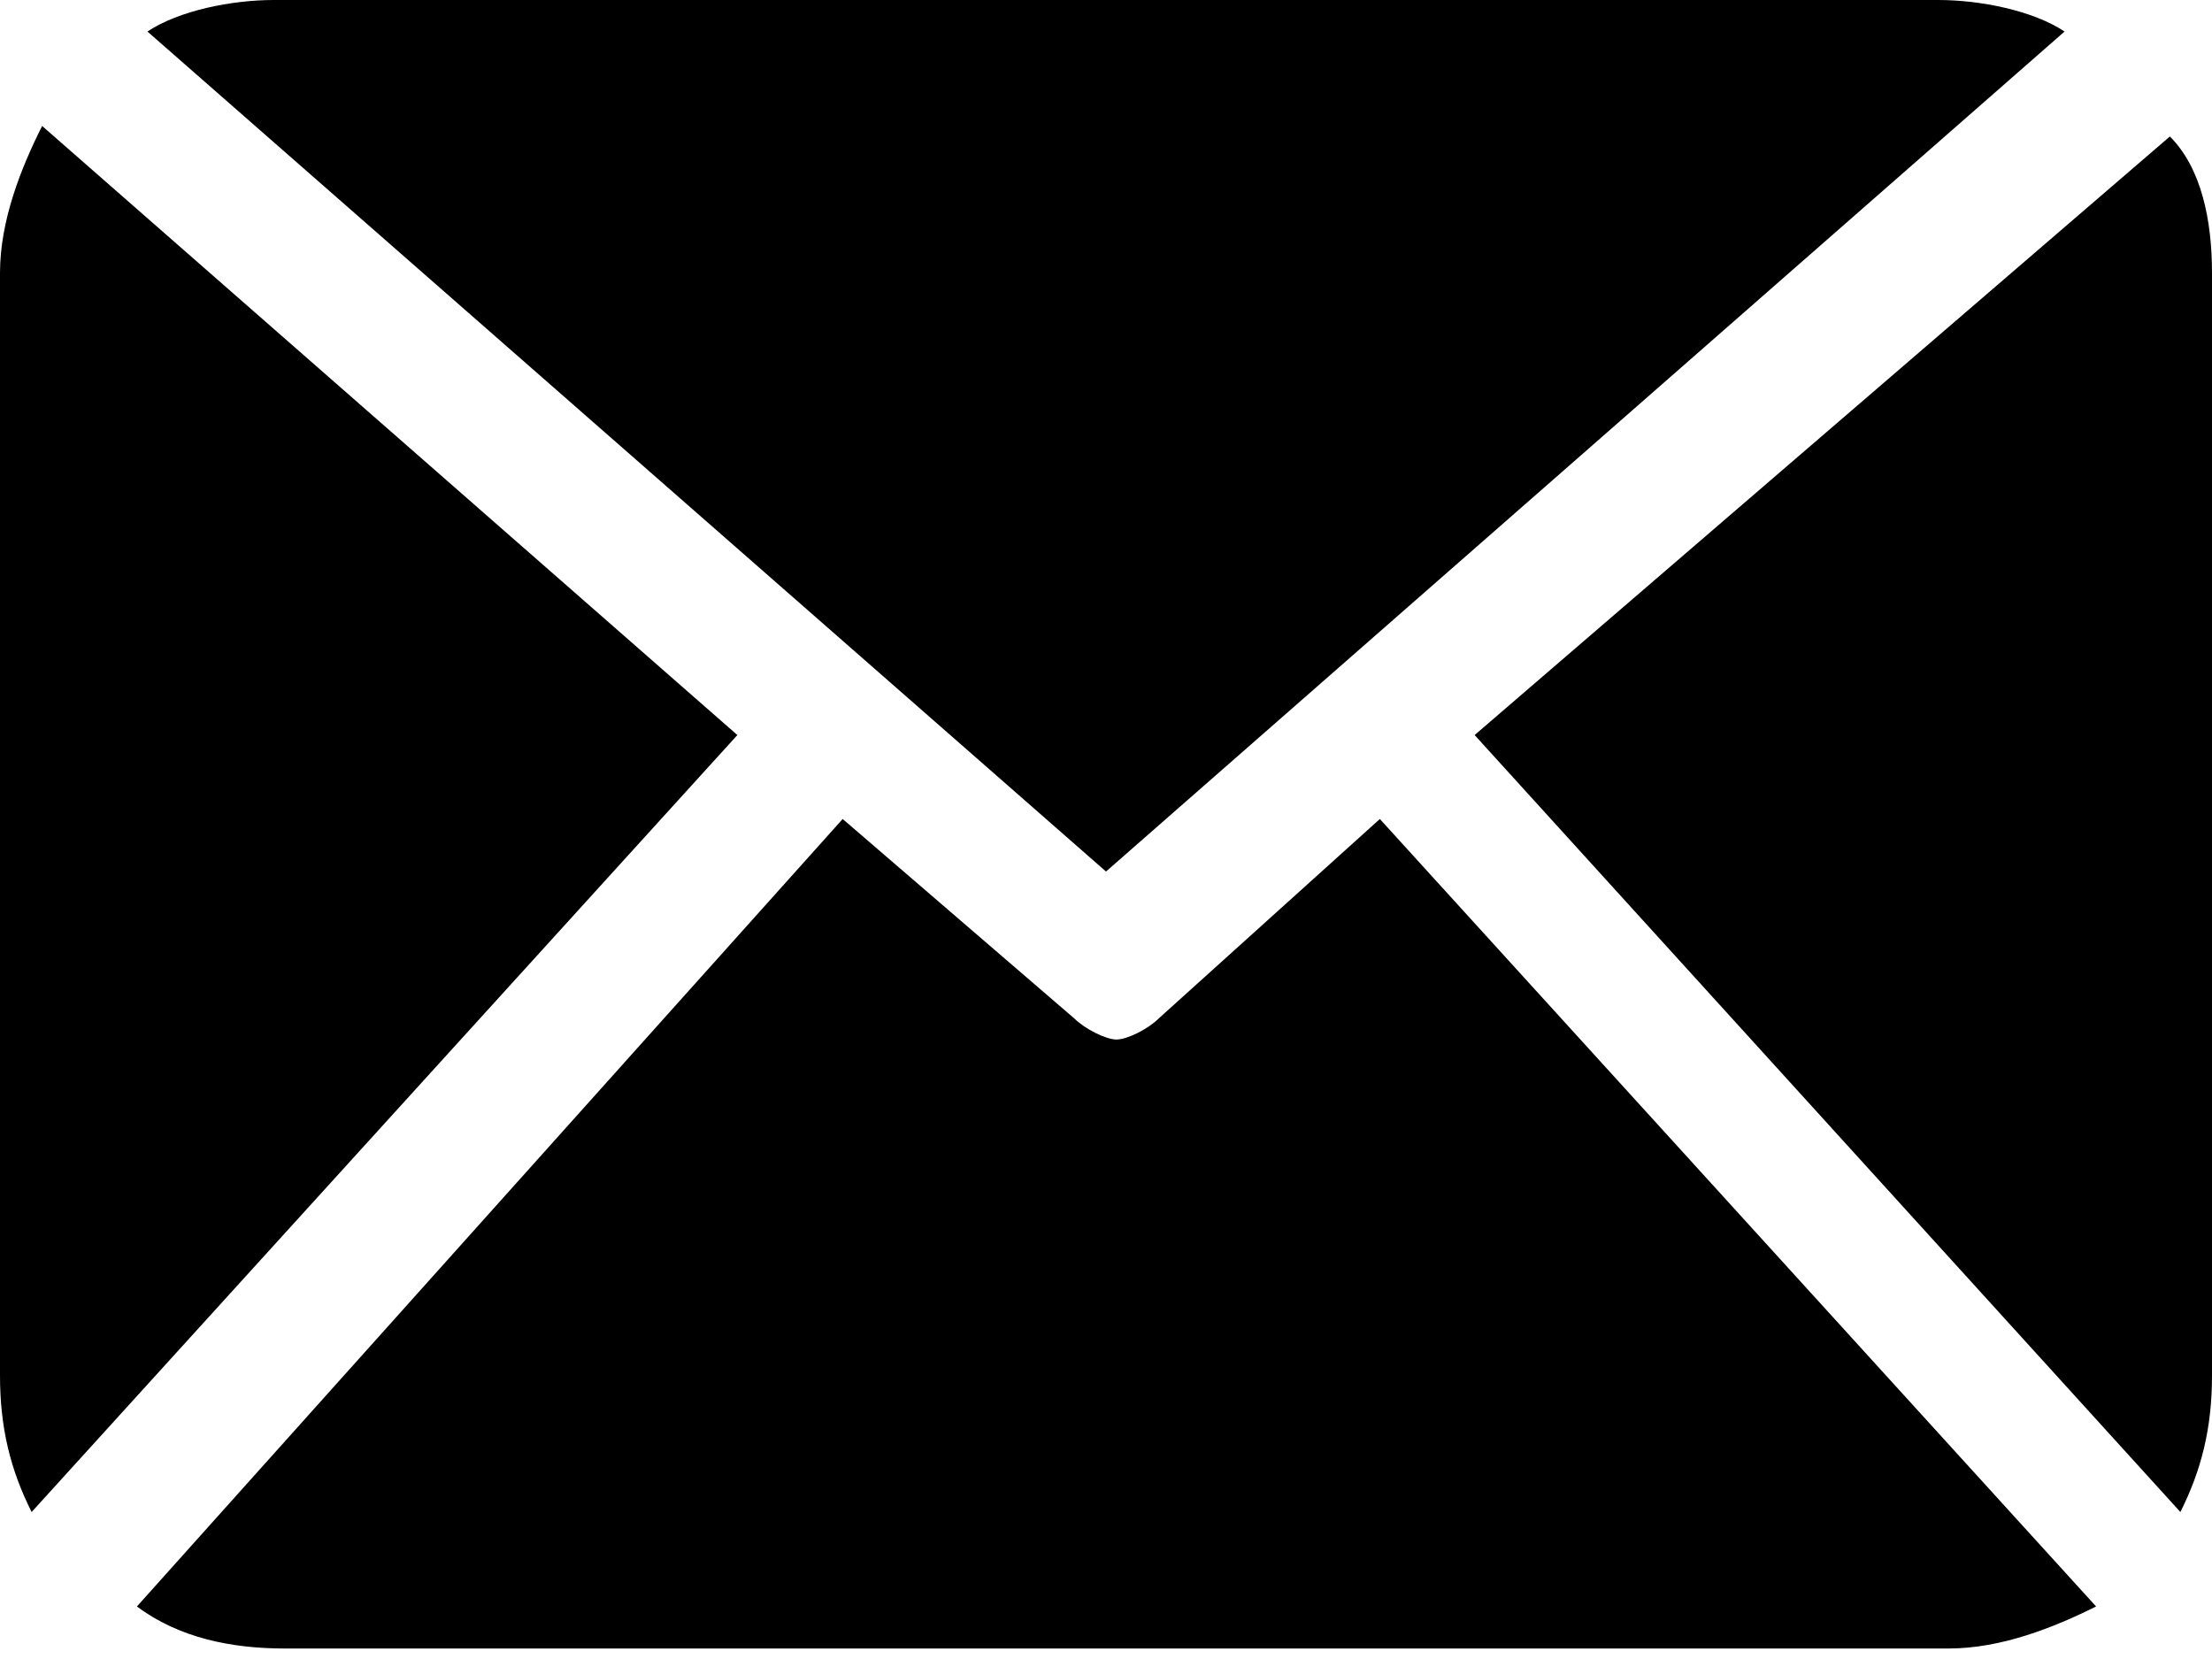
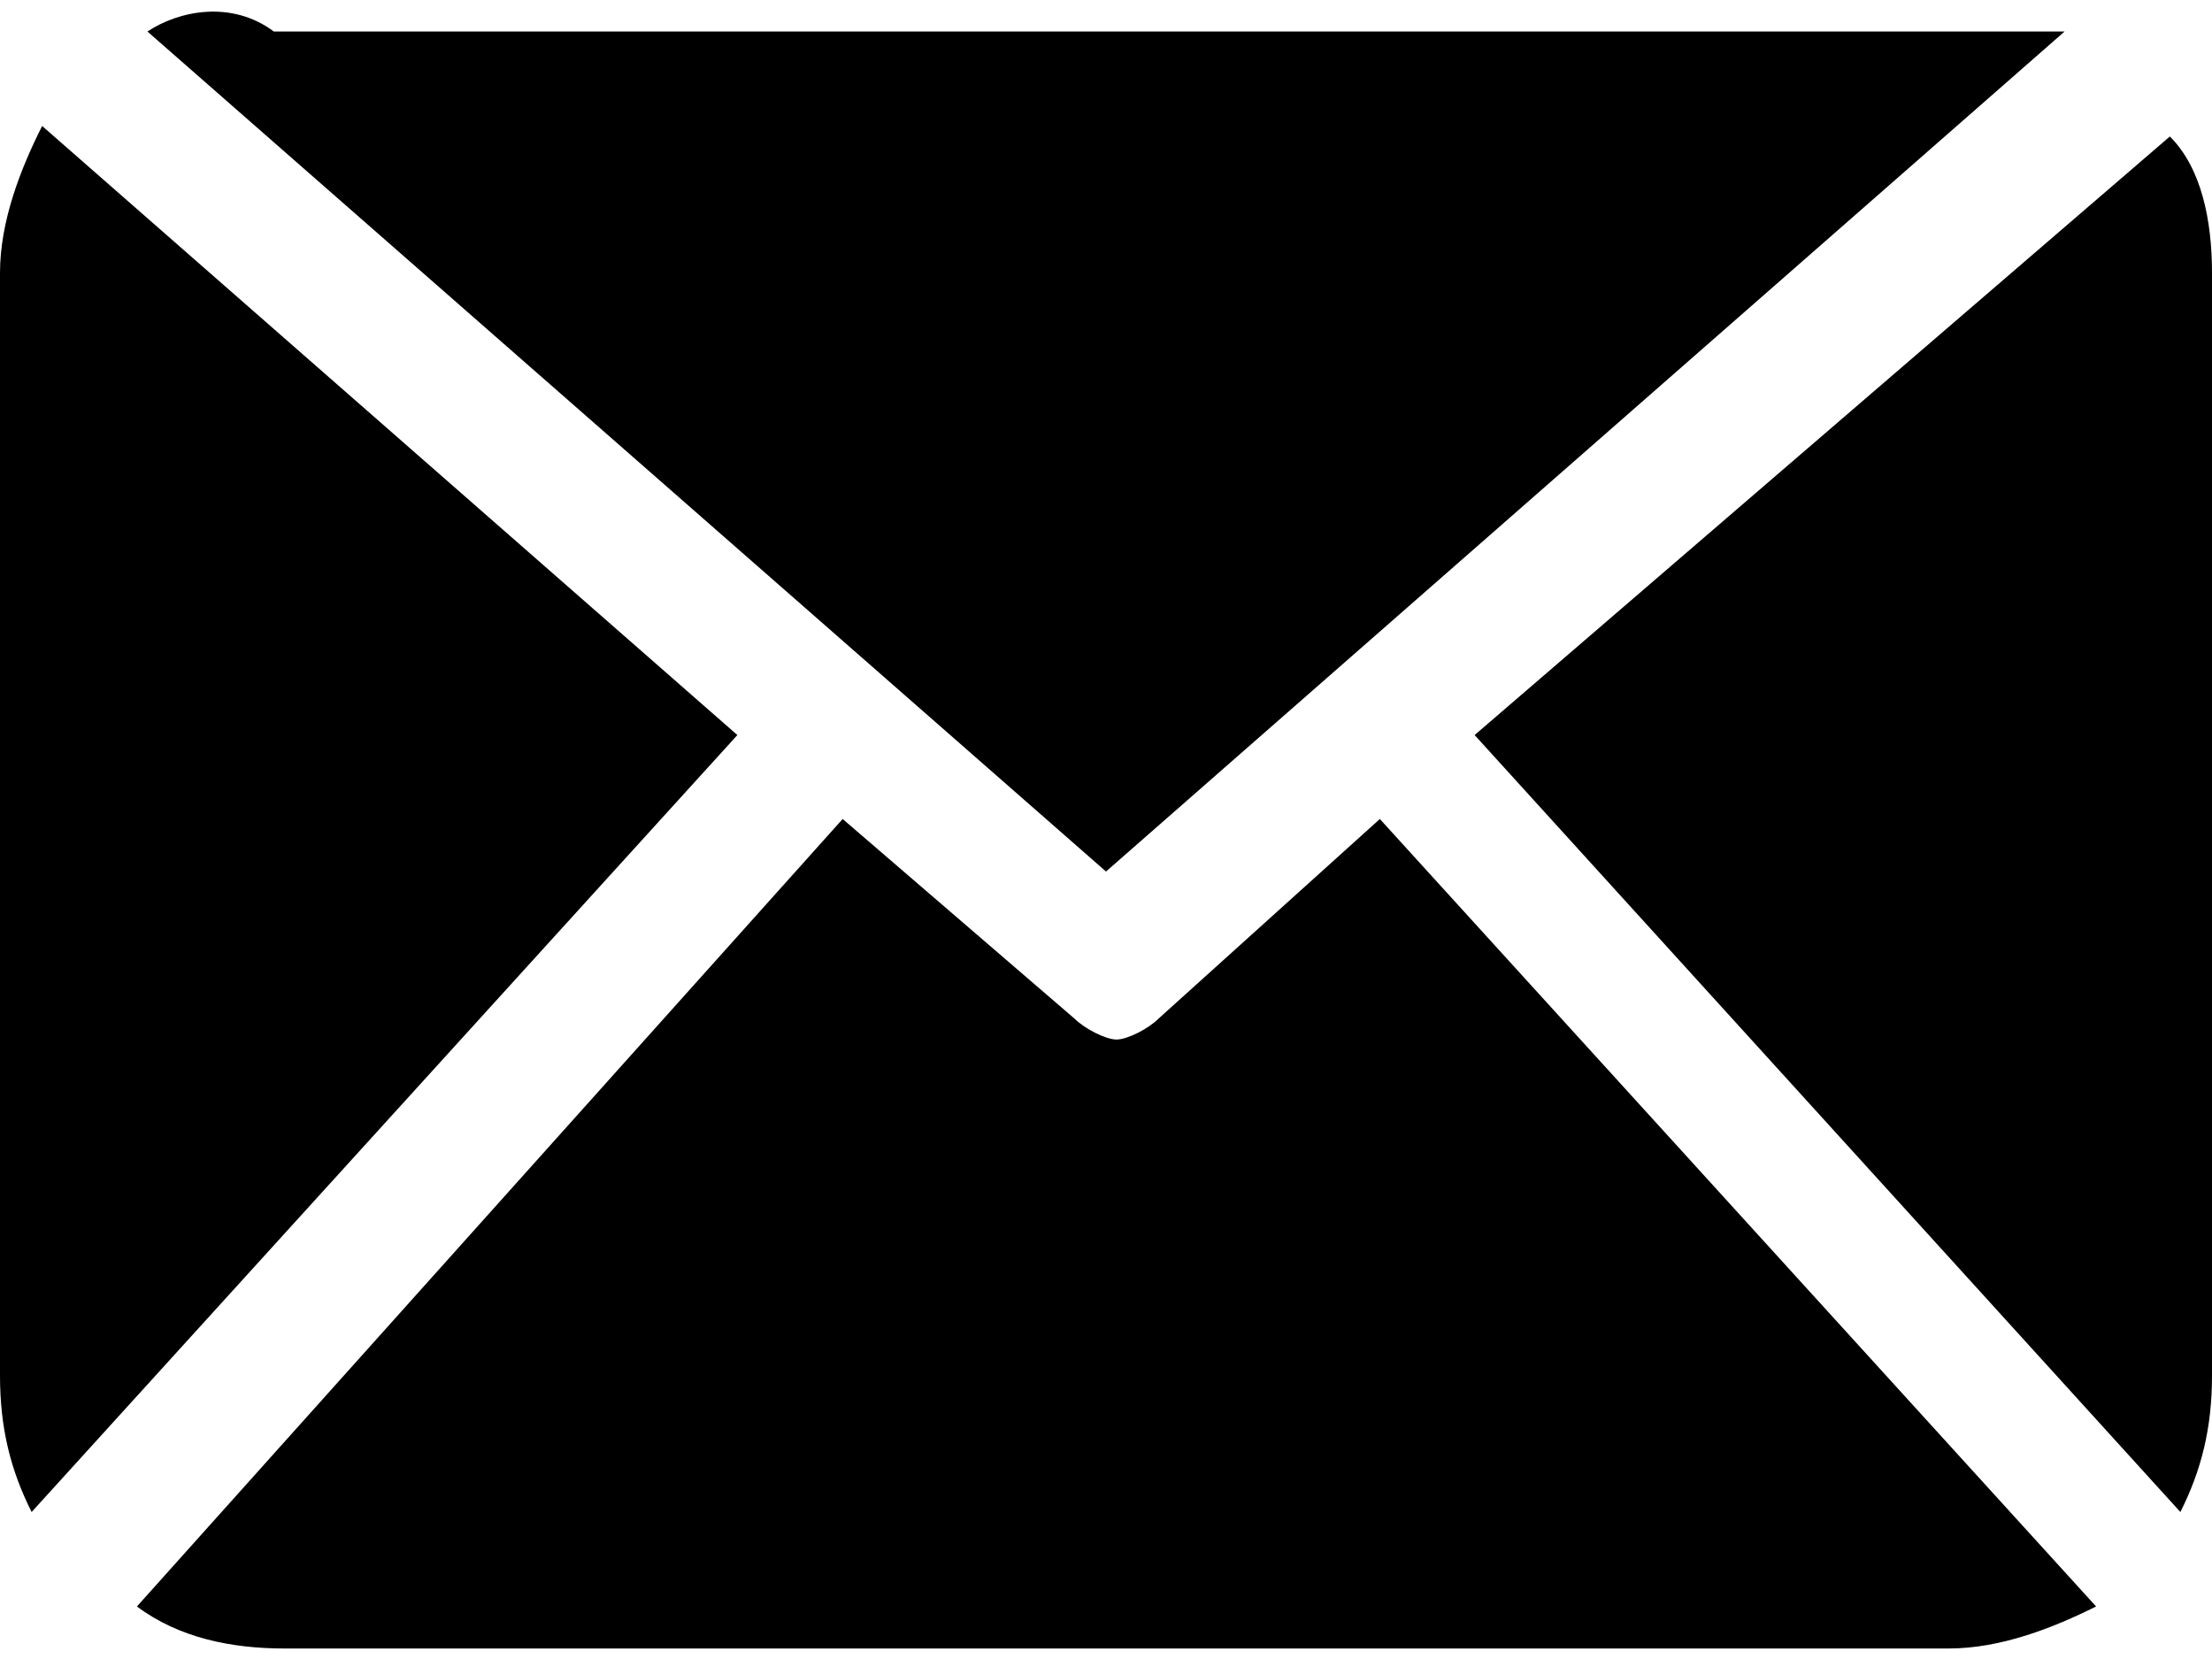
<svg xmlns="http://www.w3.org/2000/svg" width="20" height="15" viewBox="0 0 20 15" id="mailBlue">
-   <path d="M20 12.437C20 12.911 19.905 13.291 19.714 13.671L13.333 6.646L19.619 1.234C19.905 1.519 20 1.994 20 2.468V12.437ZM10 7.88L18.667 0.285C18.381 0.095 17.905 0 17.524 0H2.476C2.095 0 1.619 0.095 1.333 0.285L10 7.88ZM12.476 7.405L10.476 9.209C10.381 9.304 10.191 9.399 10.095 9.399C10 9.399 9.81 9.304 9.714 9.209L7.619 7.405L1.238 14.525C1.619 14.81 2.095 14.905 2.571 14.905H17.619C18.095 14.905 18.571 14.715 18.952 14.525L12.476 7.405ZM0.381 1.139C0.19 1.519 0 1.994 0 2.468V12.437C0 12.911 0.095 13.291 0.286 13.671L6.667 6.646L0.381 1.139Z" />
+   <path d="M20 12.437C20 12.911 19.905 13.291 19.714 13.671L13.333 6.646L19.619 1.234C19.905 1.519 20 1.994 20 2.468V12.437ZM10 7.88L18.667 0.285H2.476C2.095 0 1.619 0.095 1.333 0.285L10 7.88ZM12.476 7.405L10.476 9.209C10.381 9.304 10.191 9.399 10.095 9.399C10 9.399 9.81 9.304 9.714 9.209L7.619 7.405L1.238 14.525C1.619 14.81 2.095 14.905 2.571 14.905H17.619C18.095 14.905 18.571 14.715 18.952 14.525L12.476 7.405ZM0.381 1.139C0.19 1.519 0 1.994 0 2.468V12.437C0 12.911 0.095 13.291 0.286 13.671L6.667 6.646L0.381 1.139Z" />
</svg>